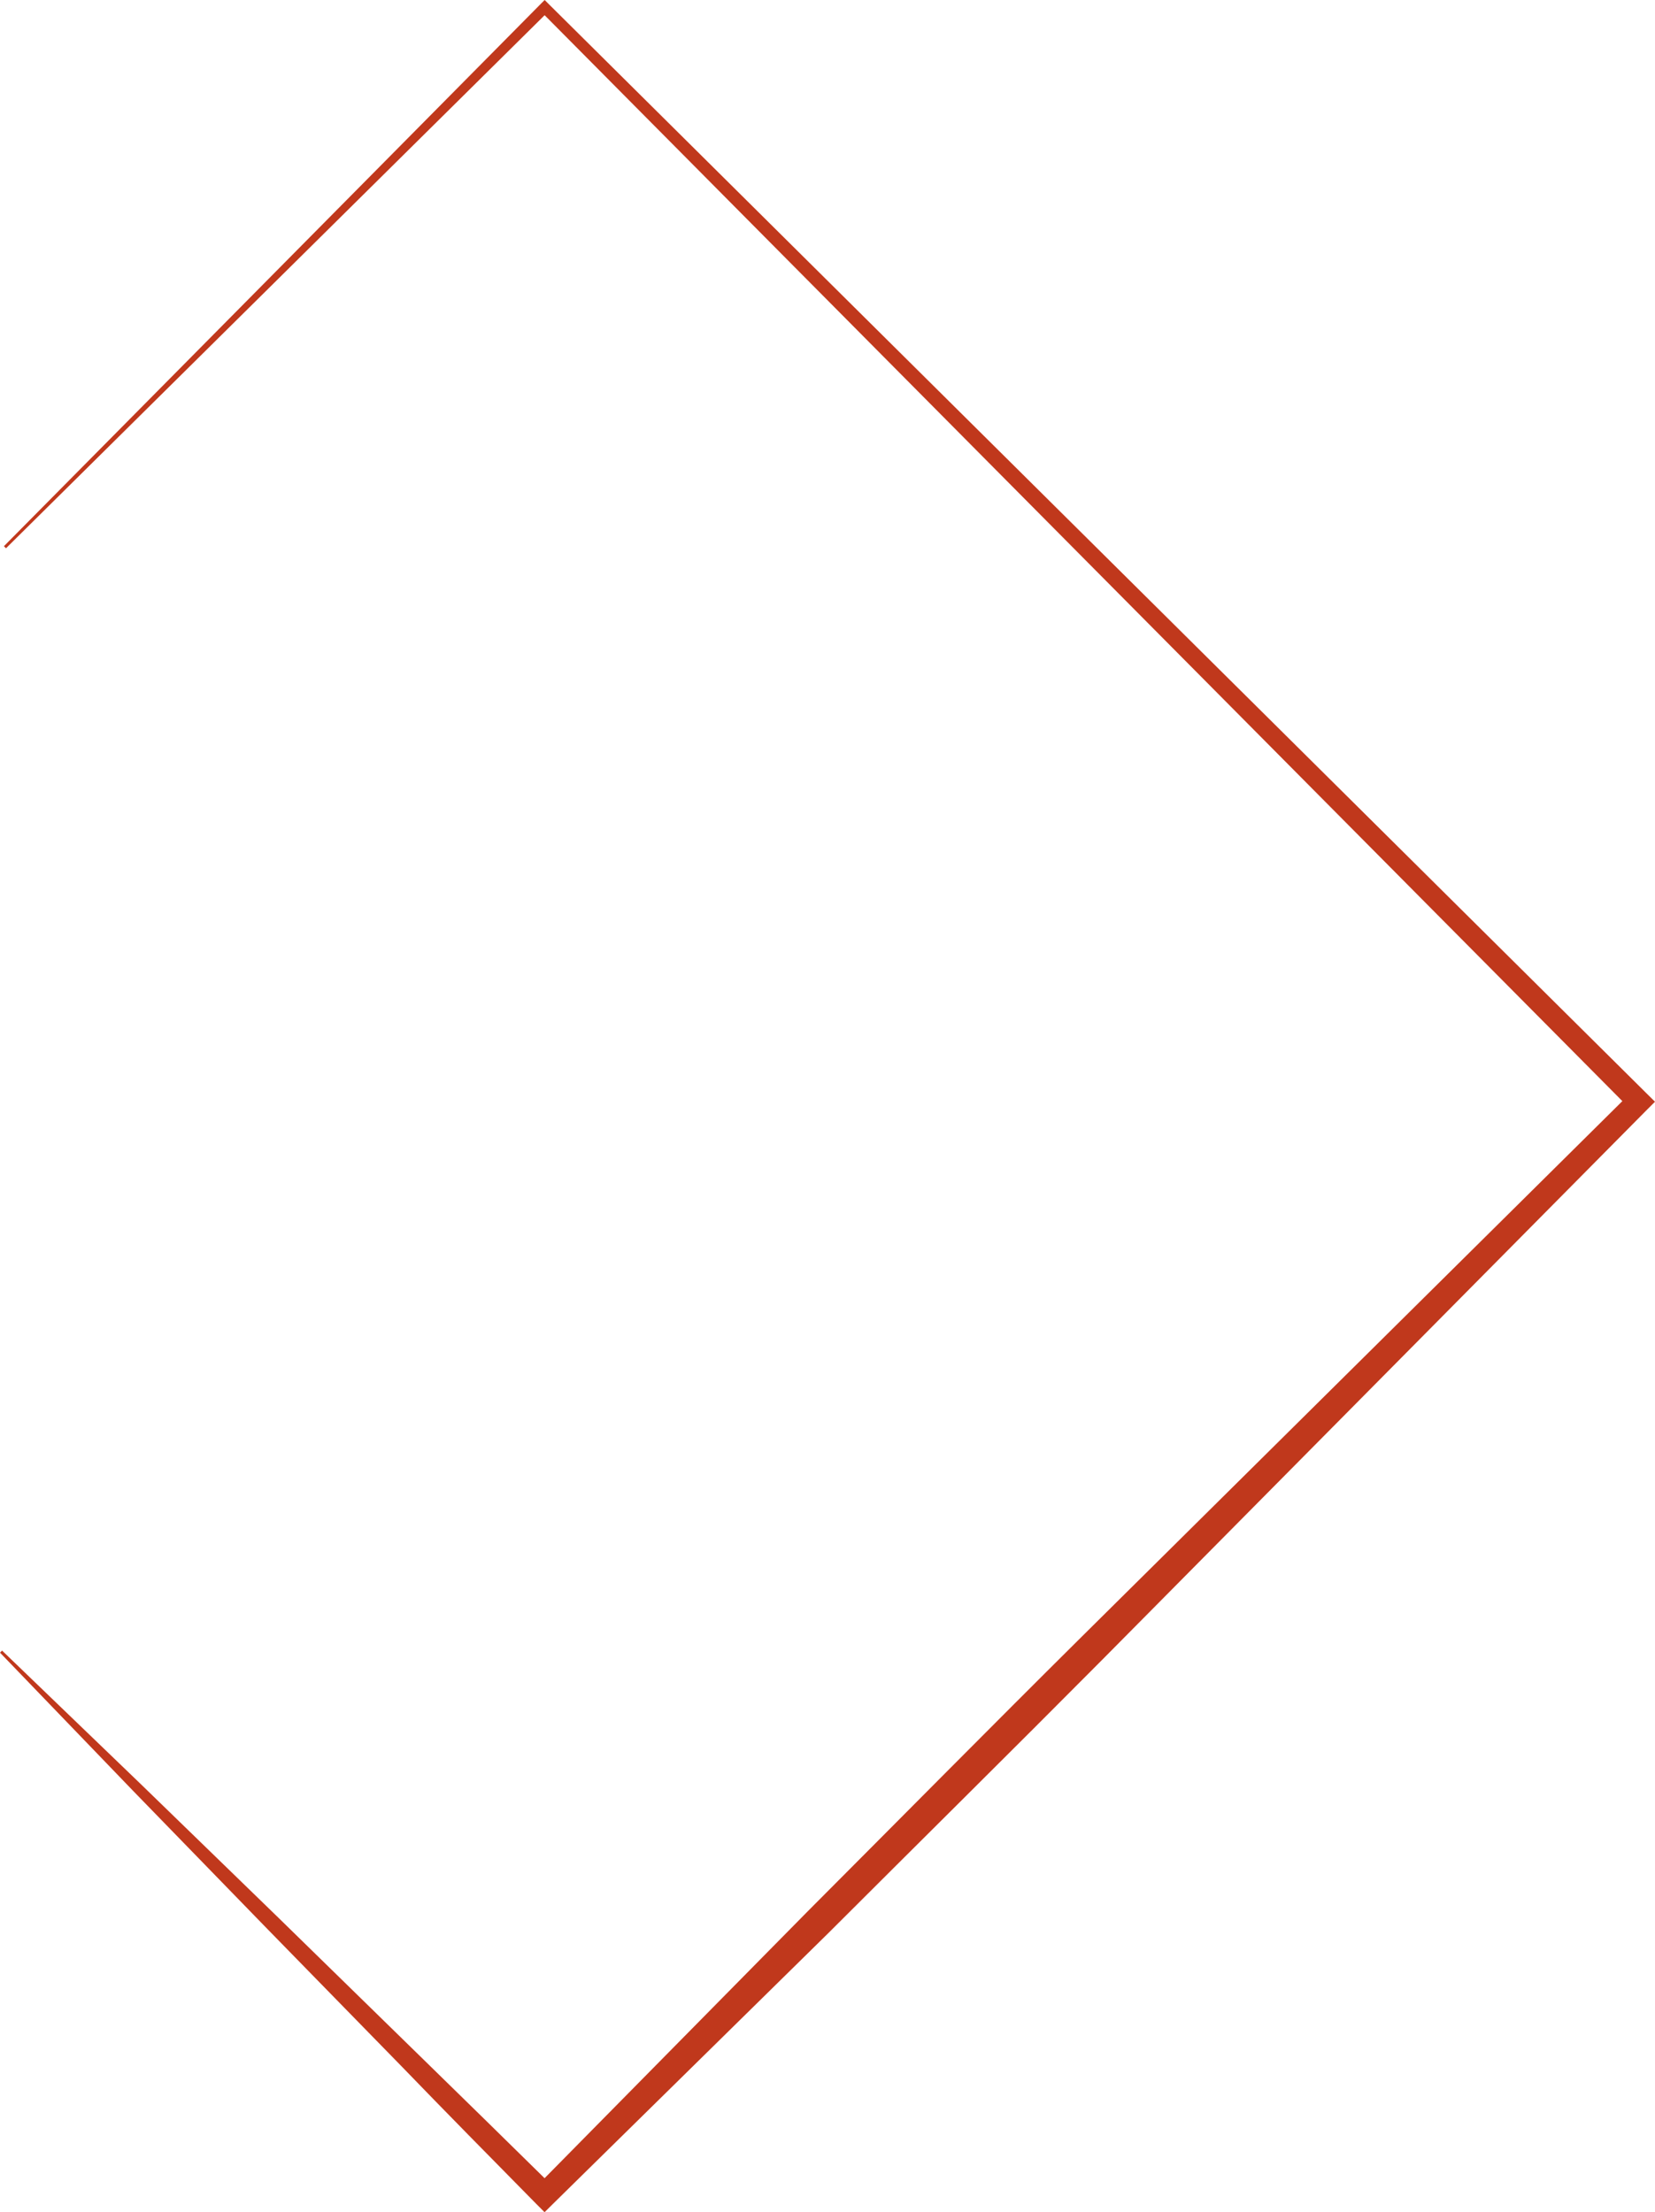
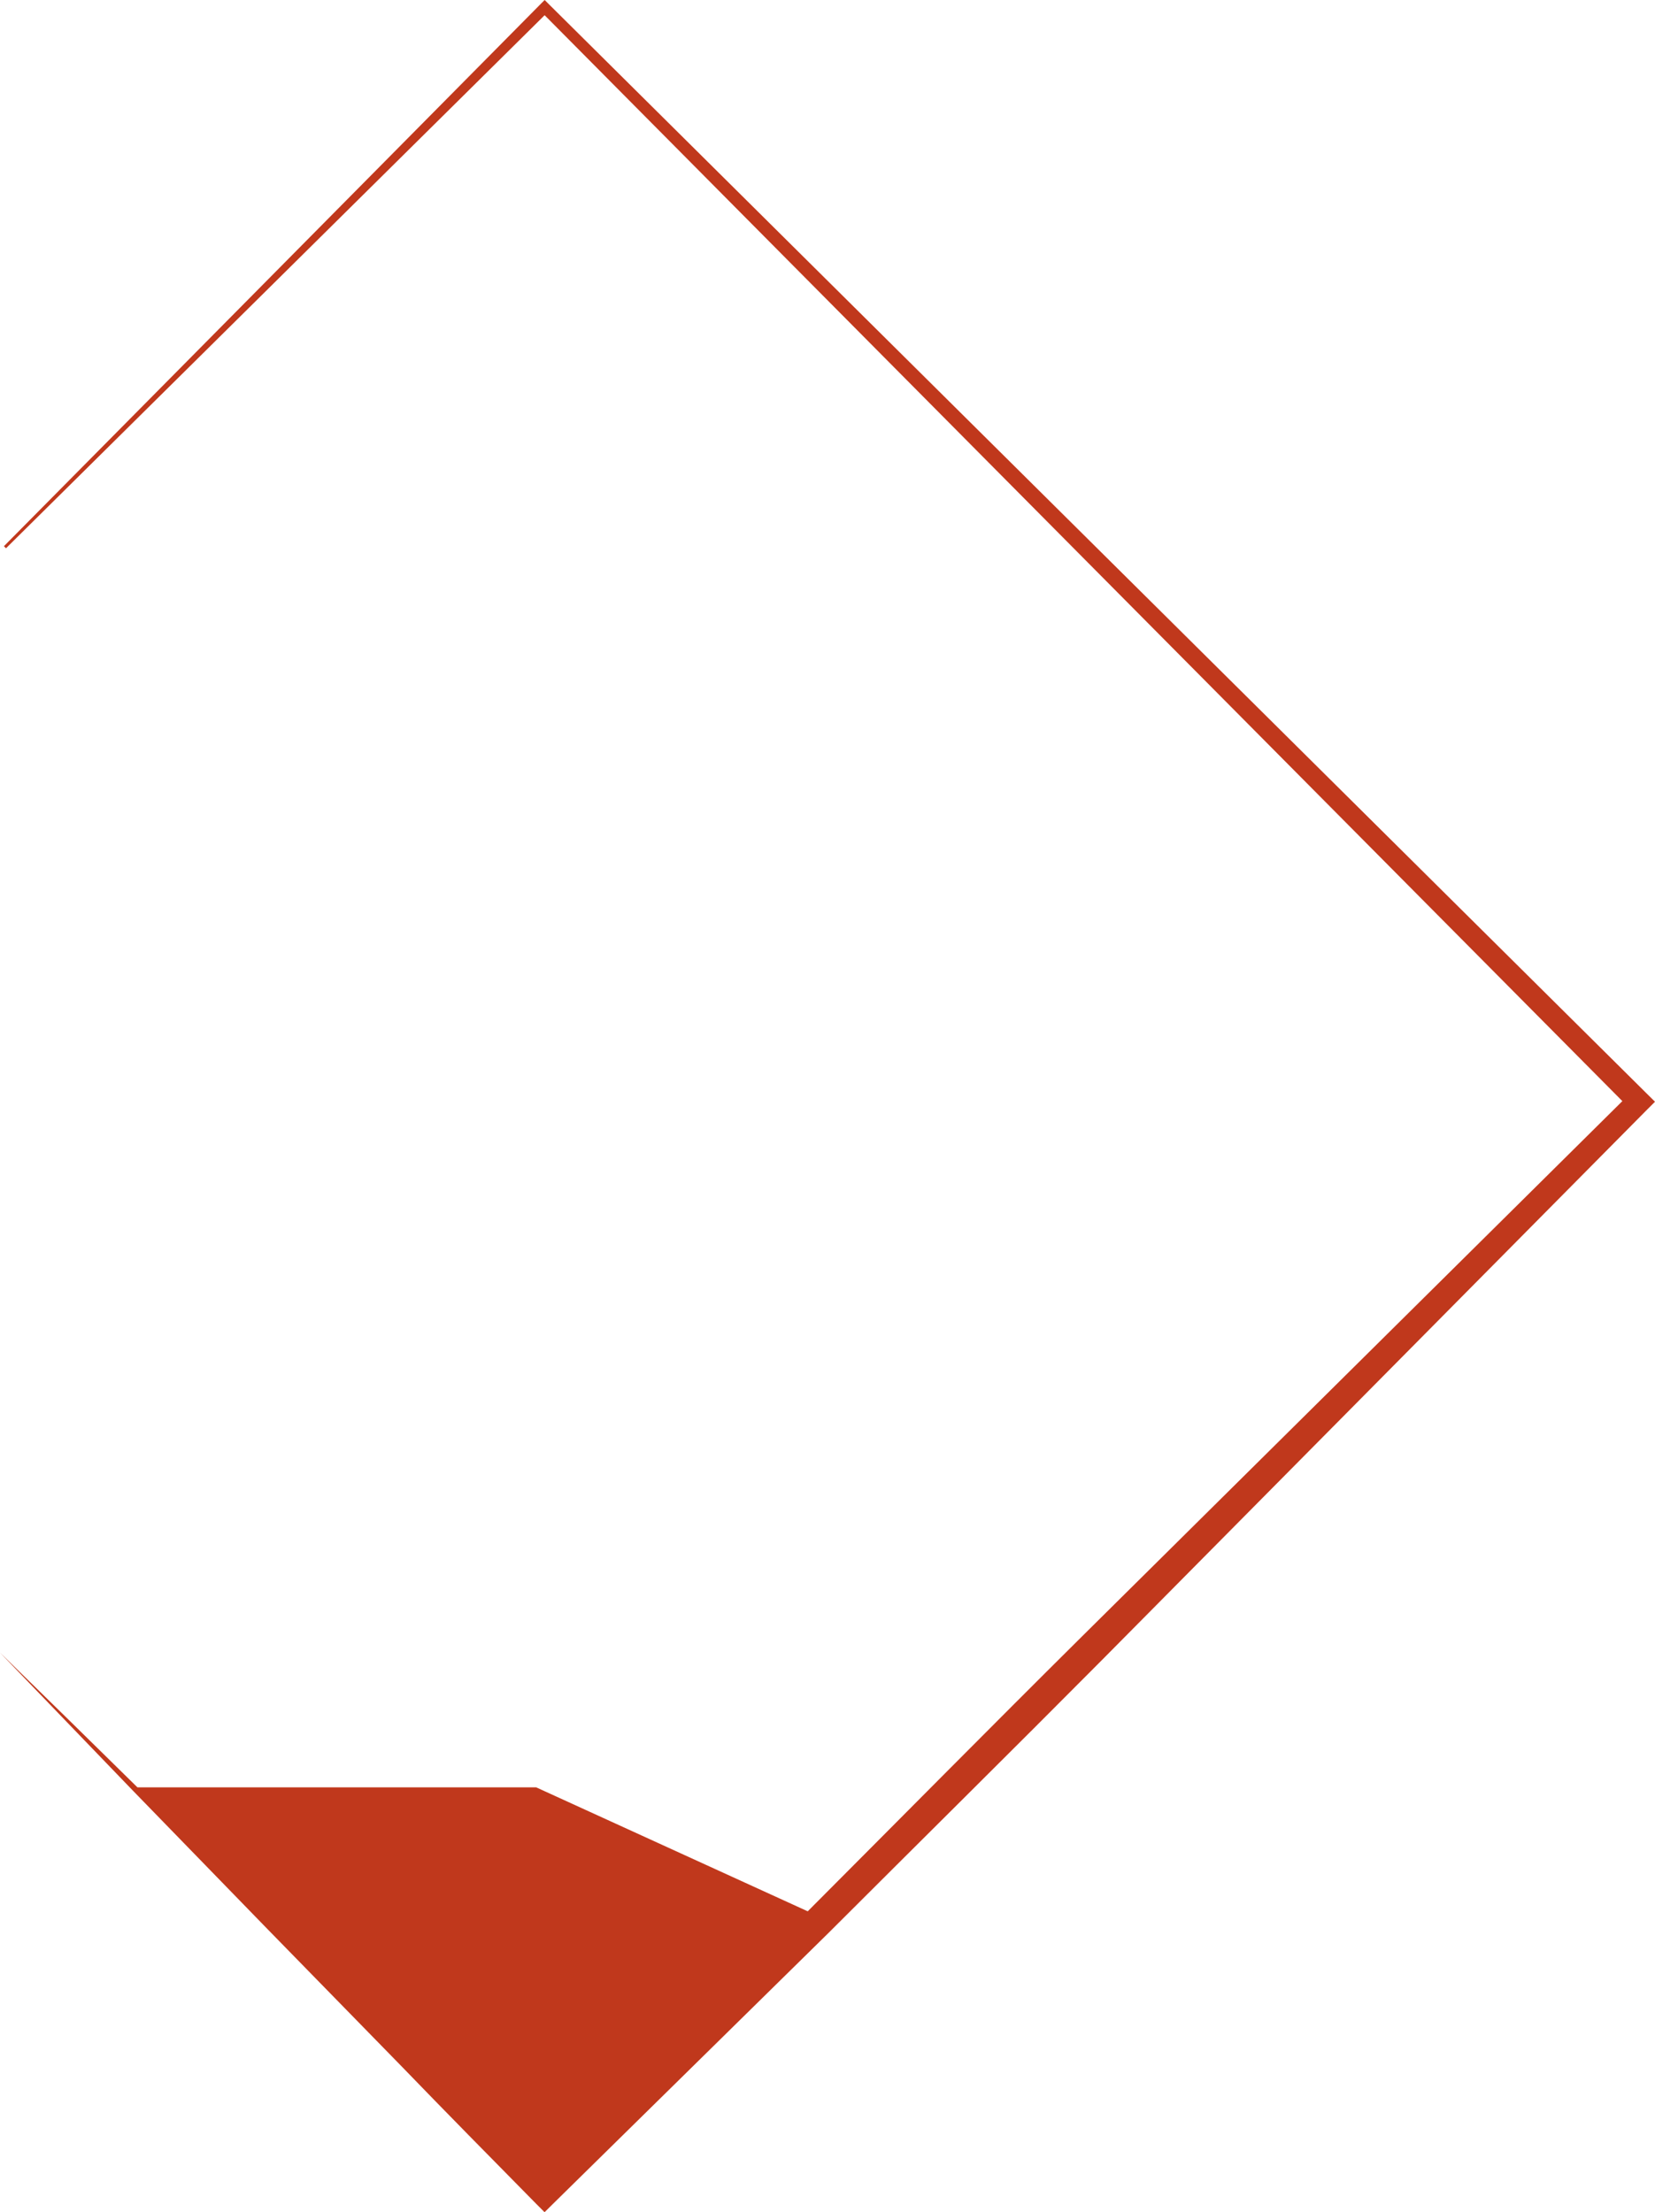
<svg xmlns="http://www.w3.org/2000/svg" viewBox="0 0 168.61 225.35">
  <defs>
    <style>.cls-1{fill:#c0381c;}</style>
  </defs>
  <g id="Слой_2" data-name="Слой 2">
    <g id="Figures">
-       <path class="cls-1" d="M.4,55.64,55.1.39,55.49,0l.39.39,111.88,111,.85.84-.85.85-55.47,56c-9.25,9.31-18.59,18.54-27.88,27.82L56.35,224.49l-.87.86-.86-.86c-4.58-4.65-9.16-9.29-13.71-14l-13.68-14L13.58,182.45,0,168.35l.21-.21,14.11,13.58,14.05,13.64,14,13.68q7,6.83,14,13.72H54.62L82.29,194.7c9.27-9.29,18.5-18.63,27.82-27.88l56-55.47V113L55.1,1.16h.78L.61,55.85Z" />
+       <path class="cls-1" d="M.4,55.64,55.1.39,55.49,0l.39.39,111.88,111,.85.84-.85.85-55.47,56c-9.25,9.31-18.59,18.54-27.88,27.82L56.35,224.49l-.87.86-.86-.86c-4.58-4.65-9.16-9.29-13.71-14l-13.68-14L13.58,182.45,0,168.35q7,6.83,14,13.72H54.62L82.29,194.7c9.27-9.29,18.5-18.63,27.82-27.88l56-55.47V113L55.1,1.16h.78L.61,55.85Z" />
    </g>
  </g>
</svg>